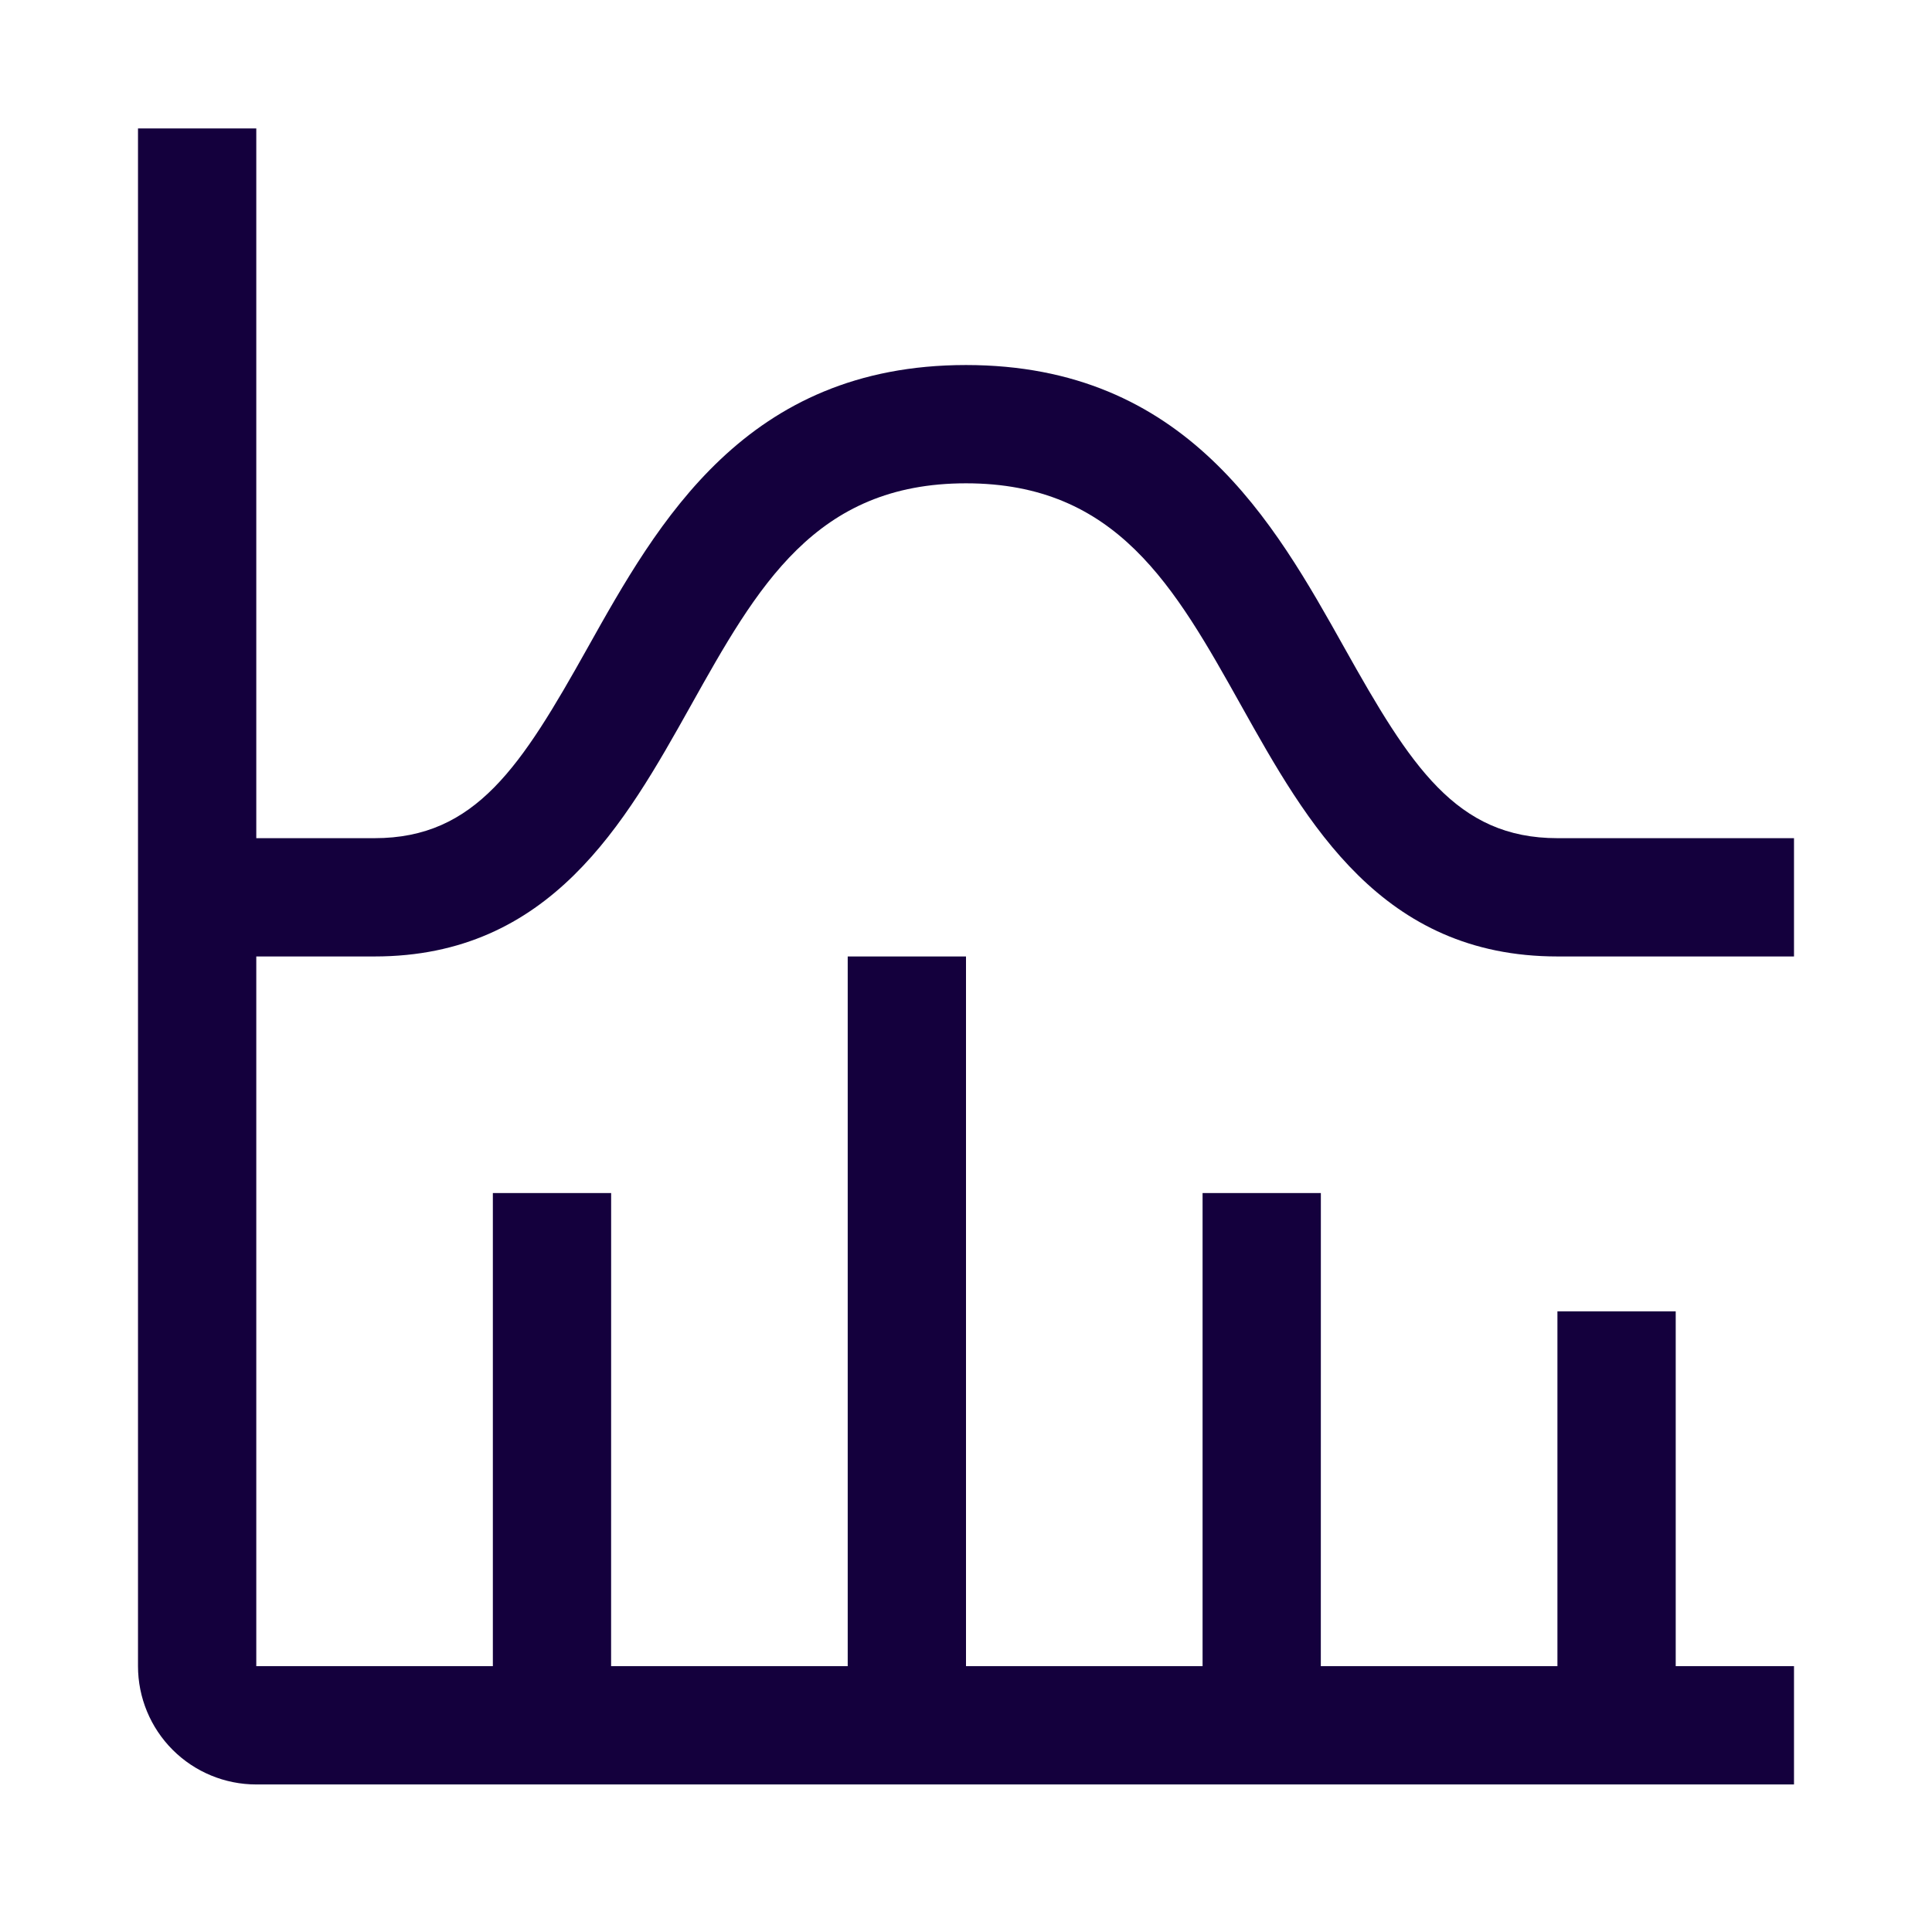
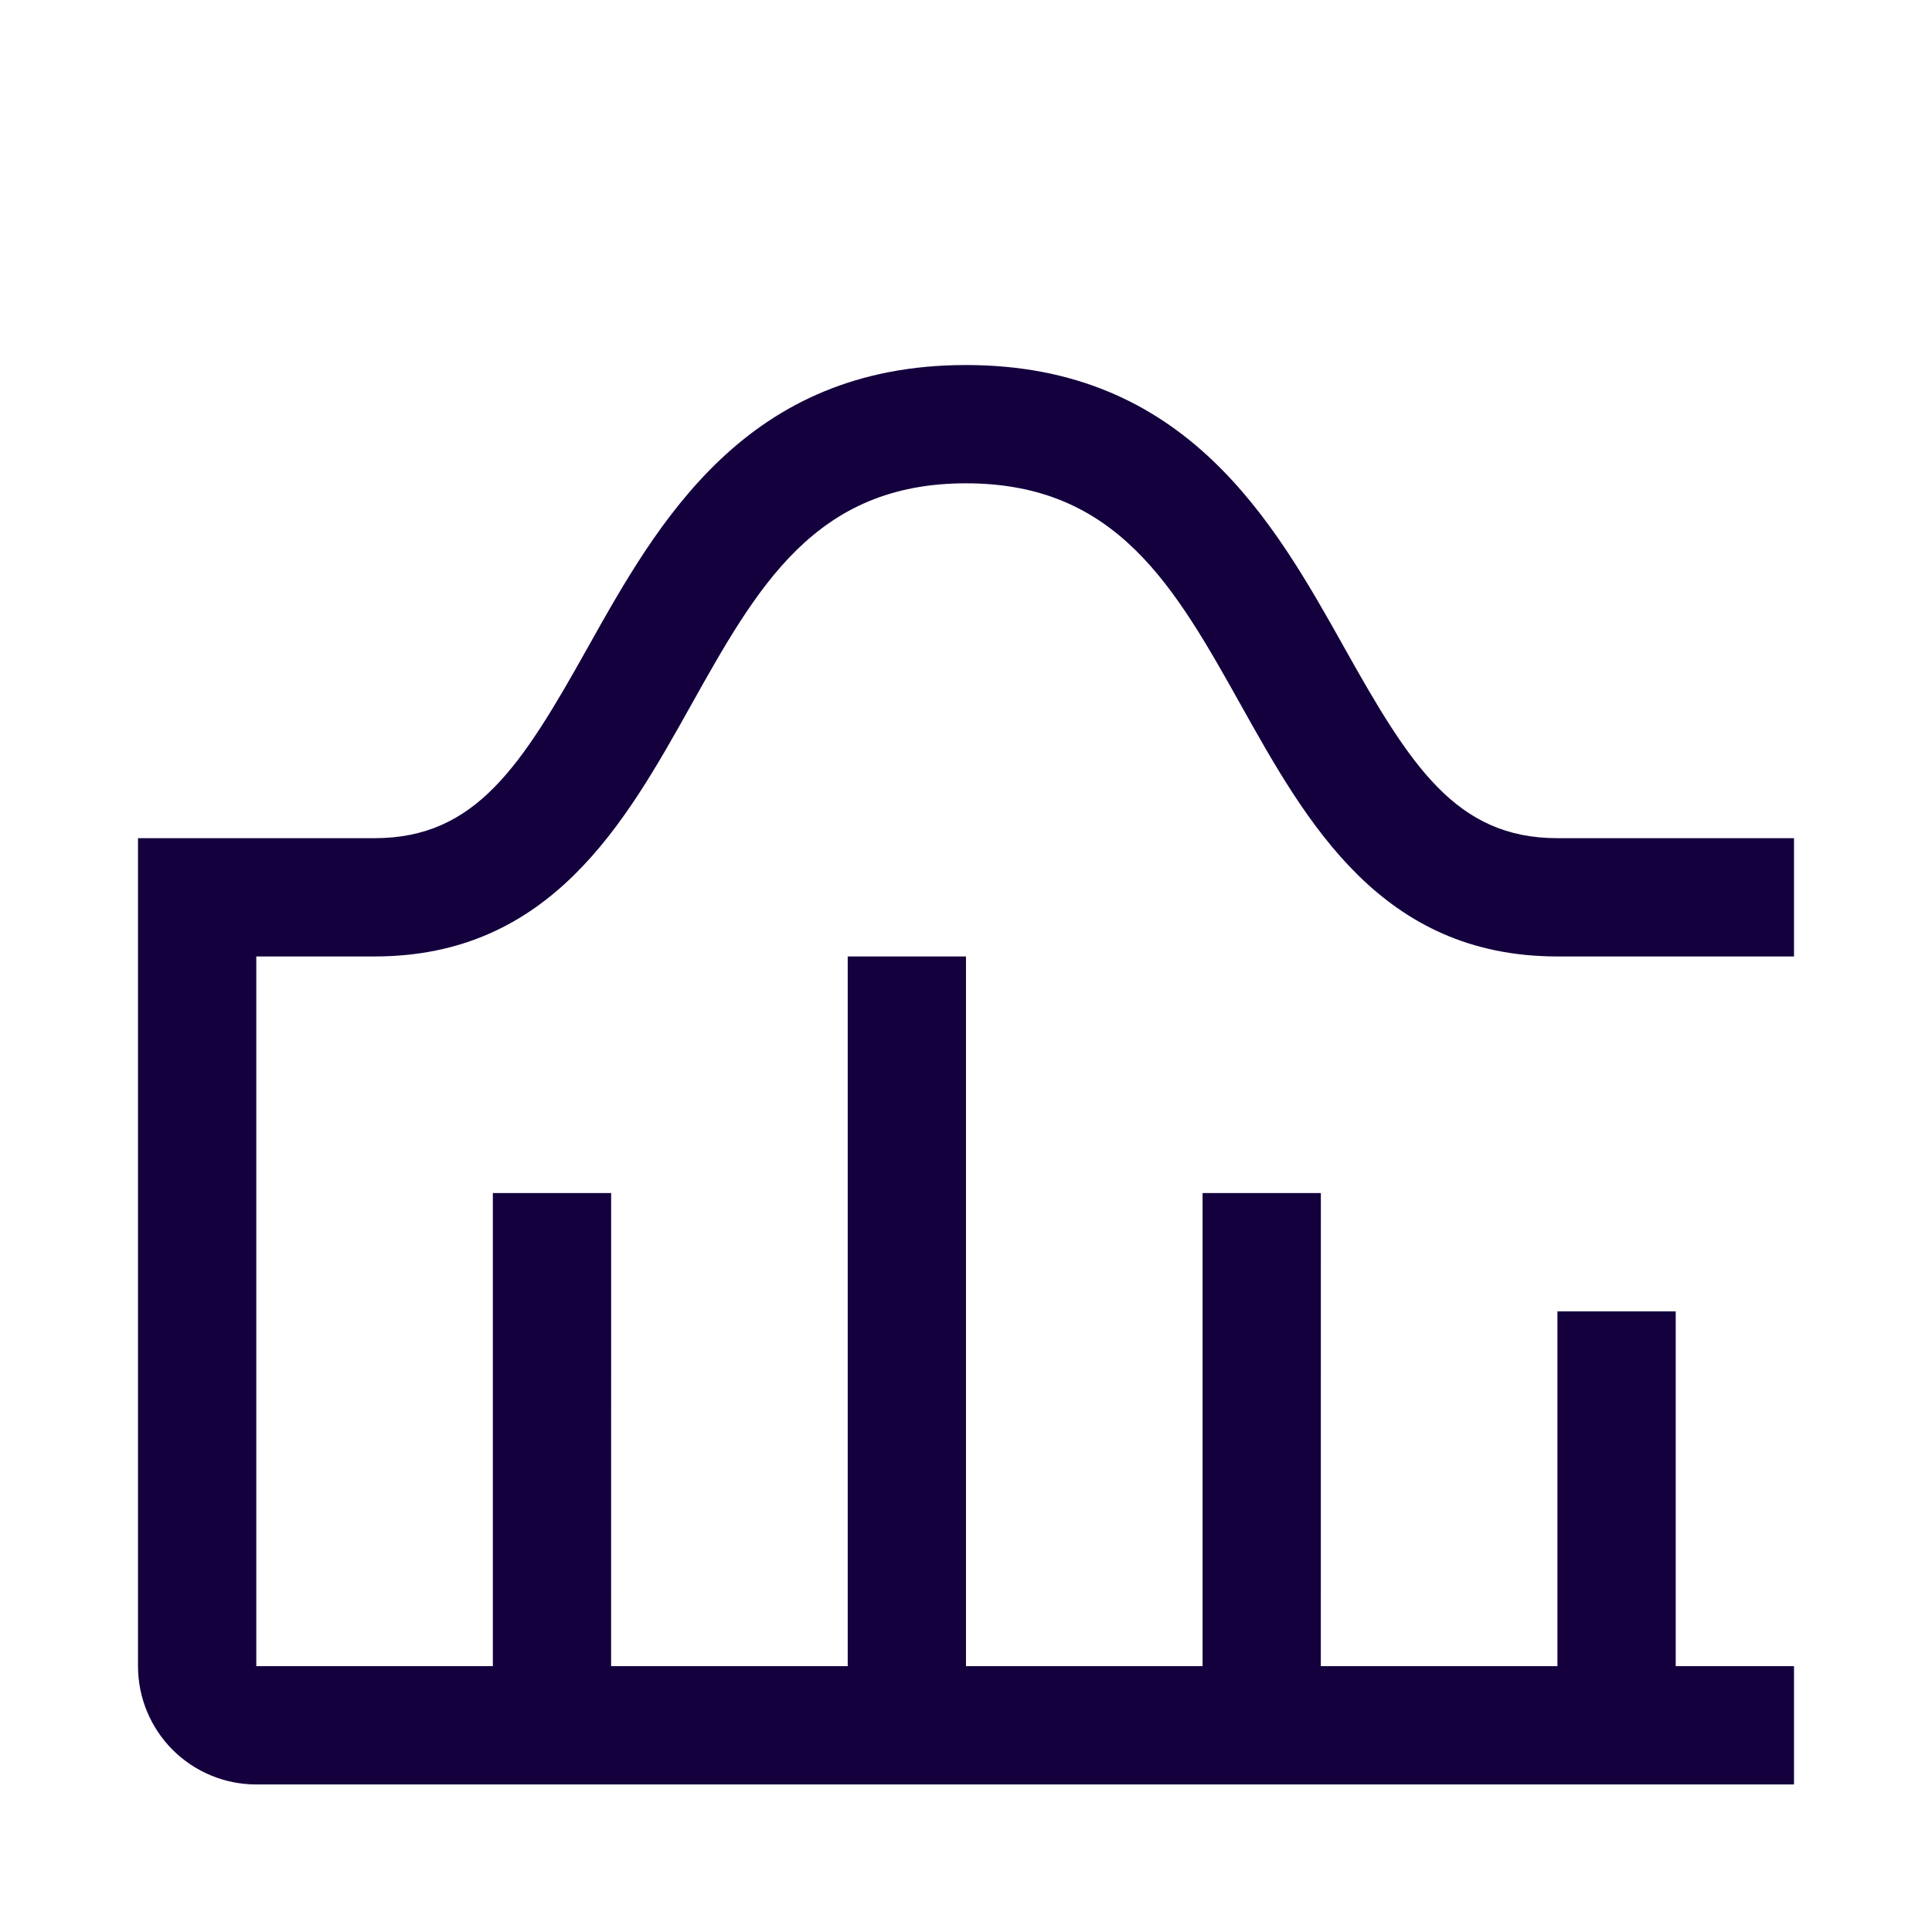
<svg xmlns="http://www.w3.org/2000/svg" width="49" height="49" viewBox="0 0 49 49" fill="none">
-   <path d="M9.5 24.258C13.959 24.258 15.849 20.882 17.517 17.902C19.211 14.874 20.675 12.258 24.5 12.258C28.325 12.258 29.789 14.874 31.483 17.902C33.151 20.882 35.041 24.258 39.5 24.258H45.5V21.258H39.5C36.931 21.258 35.775 19.427 34.101 16.437C32.311 13.24 30.085 9.258 24.5 9.258C18.915 9.258 16.689 13.24 14.899 16.437C13.225 19.427 12.069 21.258 9.5 21.258H6.5V3.258H3.5V42.258C3.5 43.054 3.816 43.817 4.379 44.38C4.941 44.942 5.704 45.258 6.5 45.258H45.5V42.258H42.5V33.258H39.5V42.258H33.499L33.5 30.258H30.5V42.258H24.5V24.258H21.5V42.258H15.499L15.5 30.258H12.5V42.258H6.5V24.258H9.5Z" fill="#14003D" />
+   <path d="M9.5 24.258C13.959 24.258 15.849 20.882 17.517 17.902C19.211 14.874 20.675 12.258 24.5 12.258C28.325 12.258 29.789 14.874 31.483 17.902C33.151 20.882 35.041 24.258 39.5 24.258H45.5V21.258H39.5C36.931 21.258 35.775 19.427 34.101 16.437C32.311 13.24 30.085 9.258 24.5 9.258C18.915 9.258 16.689 13.24 14.899 16.437C13.225 19.427 12.069 21.258 9.5 21.258H6.5H3.5V42.258C3.5 43.054 3.816 43.817 4.379 44.38C4.941 44.942 5.704 45.258 6.5 45.258H45.5V42.258H42.5V33.258H39.5V42.258H33.499L33.5 30.258H30.5V42.258H24.5V24.258H21.5V42.258H15.499L15.5 30.258H12.5V42.258H6.5V24.258H9.5Z" fill="#14003D" />
</svg>